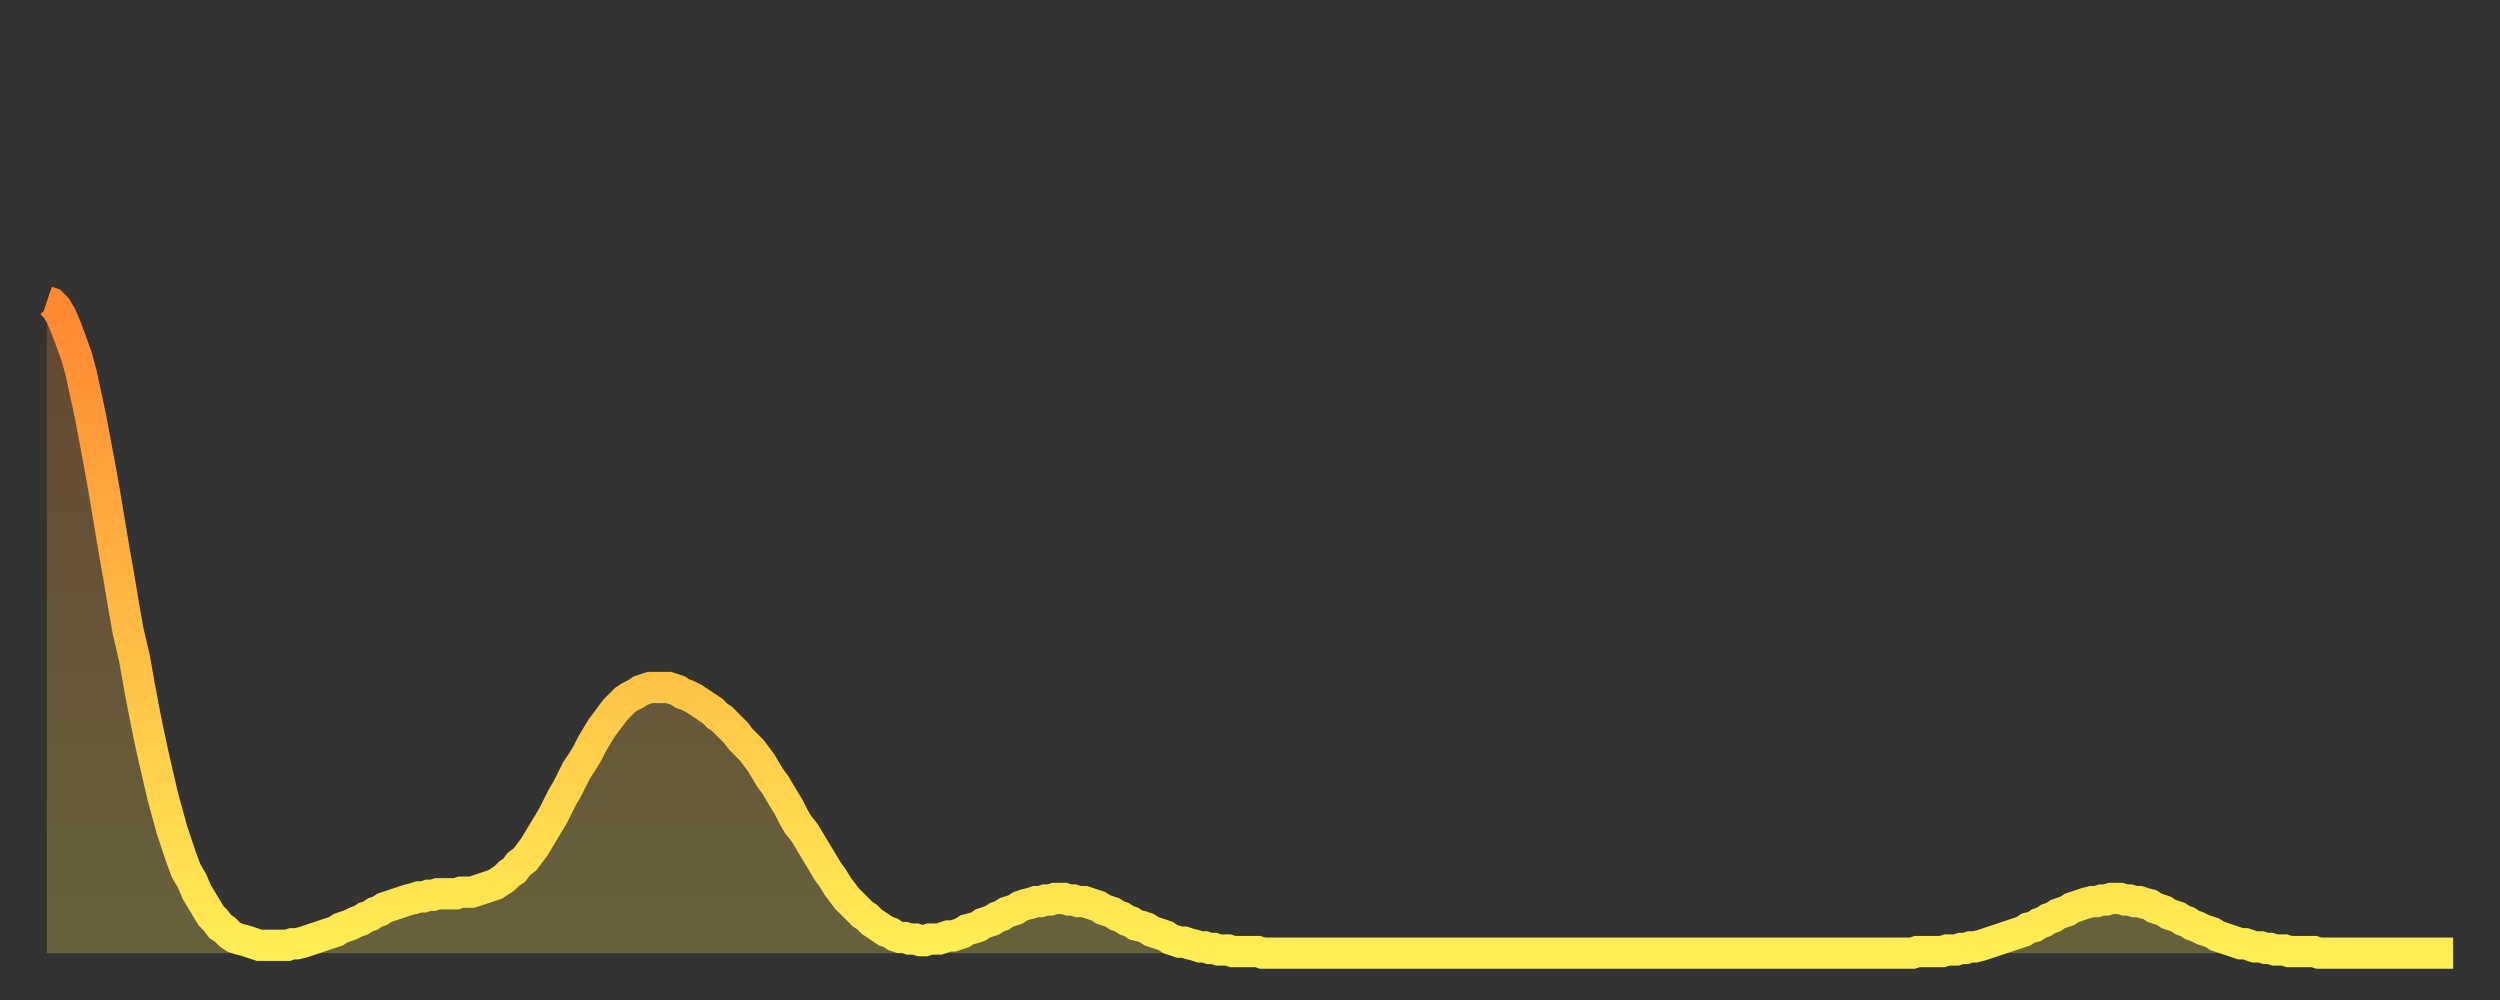
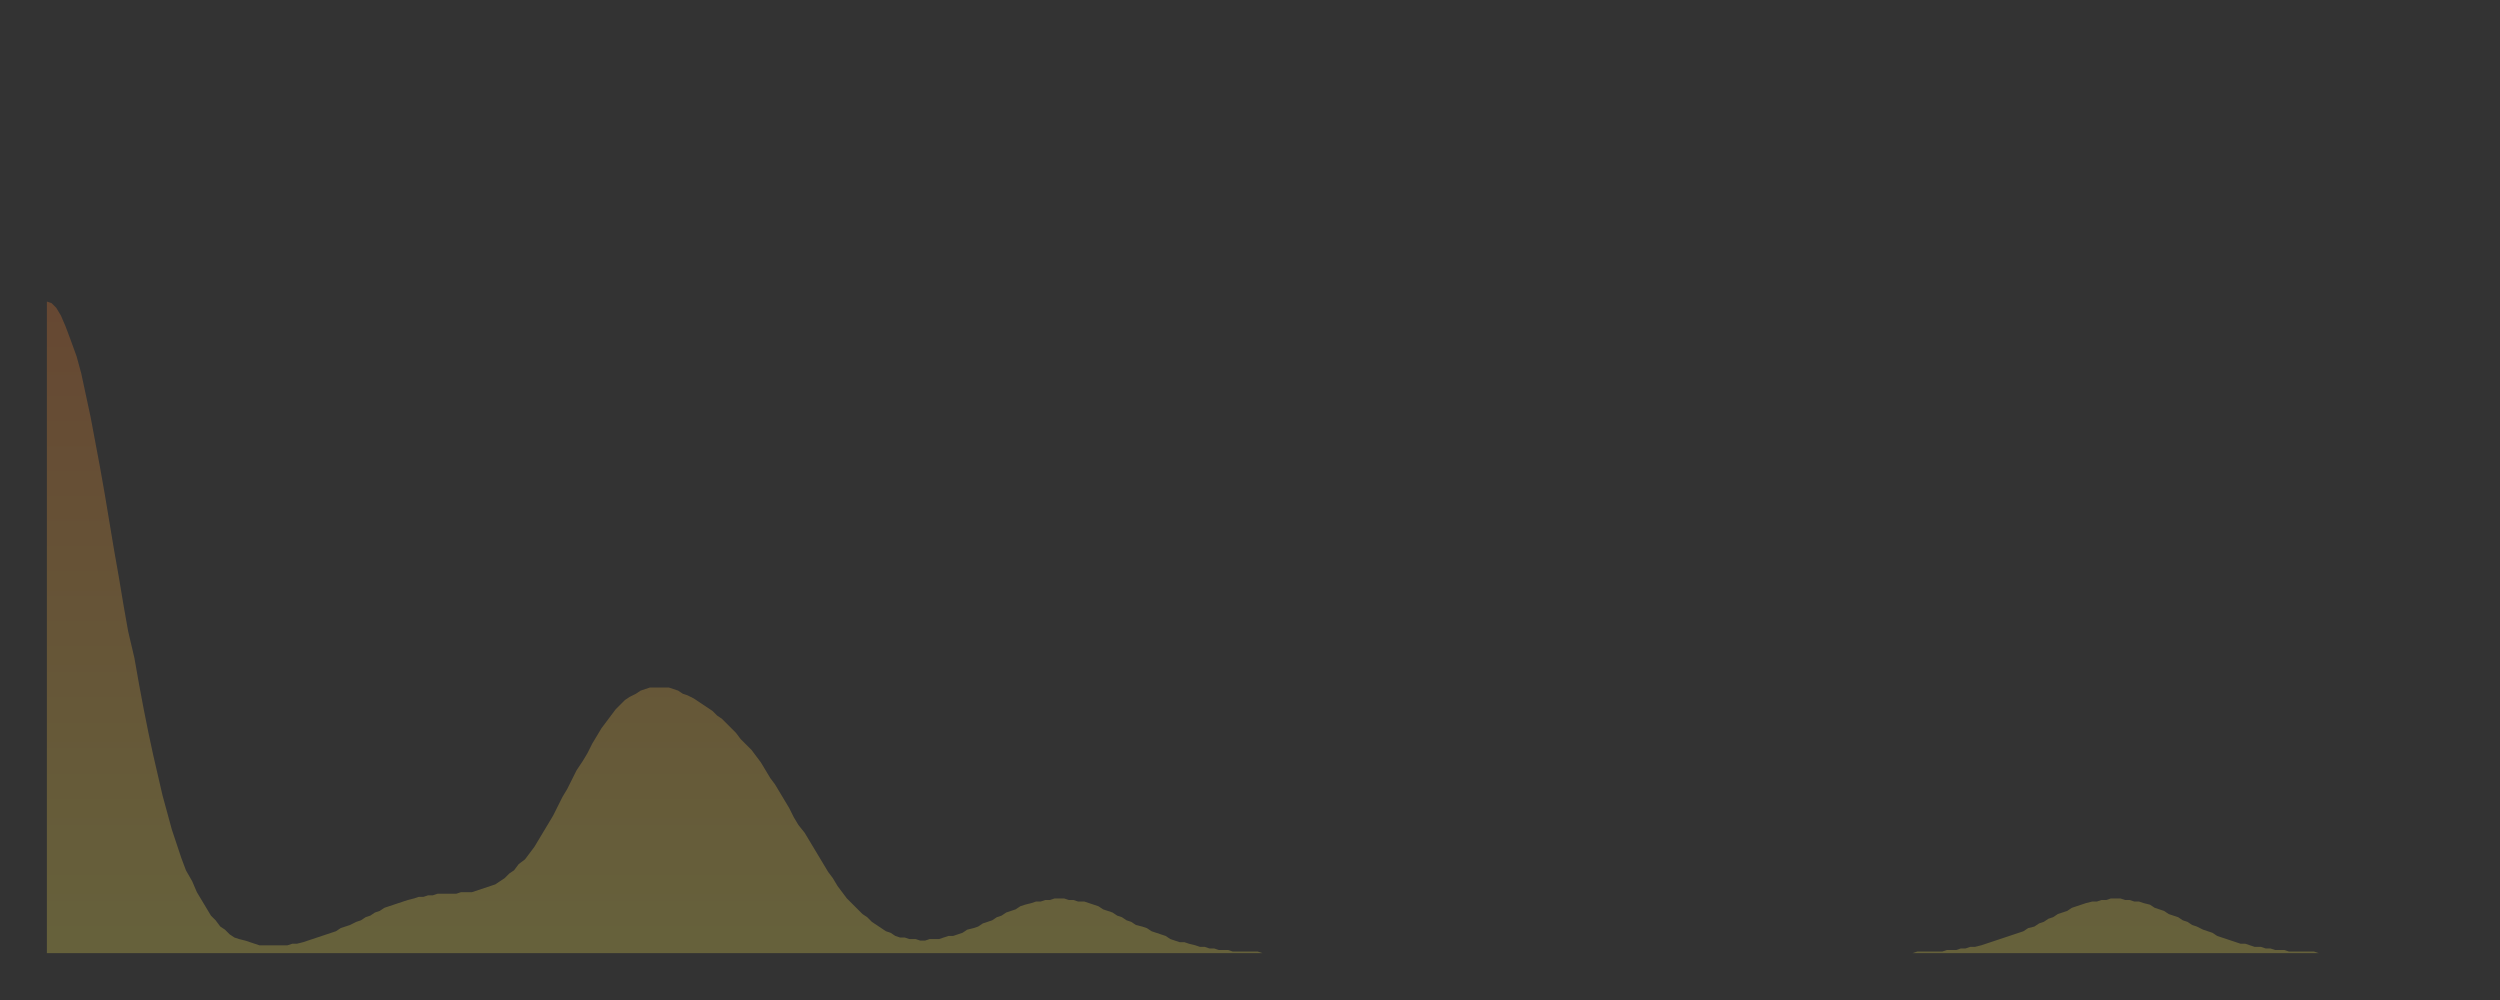
<svg xmlns="http://www.w3.org/2000/svg" baseProfile="full" height="64" version="1.1" width="160">
  <rect width="100%" height="100%" fill="#333333" stroke="none" />
  <defs>
    <linearGradient id="id369906" x1="0" x2="0" y1="0" y2="1">
      <stop offset="0%" stop-color="#ff8732" />
      <stop offset="50%" stop-color="#ffbb44" />
      <stop offset="100%" stop-color="#ffee55" />
    </linearGradient>
  </defs>
  <g transform="translate(3,3)">
    <g>
-       <path d="M 0.0 16.3 0.3 16.4 0.6 16.7 0.9 17.2 1.2 17.9 1.5 18.7 1.9 19.8 2.2 20.9 2.5 22.3 2.8 23.7 3.1 25.3 3.4 26.9 3.7 28.6 4.0 30.4 4.3 32.2 4.6 33.9 4.9 35.7 5.2 37.4 5.6 39.1 5.9 40.8 6.2 42.4 6.5 43.9 6.8 45.3 7.1 46.6 7.4 47.9 7.7 49.0 8.0 50.1 8.3 51.0 8.6 51.9 8.9 52.7 9.3 53.4 9.6 54.1 9.9 54.6 10.2 55.1 10.5 55.6 10.8 55.9 11.1 56.3 11.4 56.5 11.7 56.8 12.0 57.0 12.3 57.1 12.7 57.2 13.0 57.3 13.3 57.4 13.6 57.5 13.9 57.5 14.2 57.5 14.5 57.5 14.8 57.5 15.1 57.5 15.4 57.5 15.7 57.4 16.0 57.4 16.4 57.3 16.7 57.2 17.0 57.1 17.3 57.0 17.6 56.9 17.9 56.8 18.2 56.7 18.5 56.6 18.8 56.4 19.1 56.3 19.4 56.2 19.8 56.0 20.1 55.9 20.4 55.7 20.7 55.6 21.0 55.4 21.3 55.3 21.6 55.1 21.9 55.0 22.2 54.9 22.5 54.8 22.8 54.7 23.1 54.6 23.5 54.5 23.8 54.4 24.1 54.4 24.4 54.3 24.7 54.3 25.0 54.2 25.3 54.2 25.6 54.2 25.9 54.2 26.2 54.2 26.5 54.1 26.8 54.1 27.2 54.1 27.5 54.0 27.8 53.9 28.1 53.8 28.4 53.7 28.7 53.6 29.0 53.4 29.3 53.2 29.6 52.9 29.9 52.7 30.2 52.3 30.6 52.0 30.9 51.6 31.2 51.2 31.5 50.7 31.8 50.2 32.1 49.7 32.4 49.2 32.7 48.6 33.0 48.0 33.3 47.5 33.6 46.9 33.9 46.3 34.3 45.7 34.6 45.2 34.9 44.6 35.2 44.1 35.5 43.6 35.8 43.2 36.1 42.8 36.4 42.4 36.7 42.1 37.0 41.8 37.3 41.6 37.7 41.4 38.0 41.2 38.3 41.1 38.6 41.0 38.9 41.0 39.2 41.0 39.5 41.0 39.8 41.0 40.1 41.1 40.4 41.2 40.7 41.4 41.0 41.5 41.4 41.7 41.7 41.9 42.0 42.1 42.3 42.3 42.6 42.5 42.9 42.8 43.2 43.0 43.5 43.3 43.8 43.6 44.1 43.9 44.4 44.3 44.7 44.6 45.1 45.0 45.4 45.4 45.7 45.8 46.0 46.3 46.3 46.8 46.6 47.2 46.9 47.7 47.2 48.2 47.5 48.7 47.8 49.3 48.1 49.8 48.5 50.3 48.8 50.8 49.1 51.3 49.4 51.8 49.7 52.3 50.0 52.8 50.3 53.2 50.6 53.7 50.9 54.1 51.2 54.5 51.5 54.8 51.8 55.1 52.2 55.5 52.5 55.7 52.8 56.0 53.1 56.2 53.4 56.4 53.7 56.6 54.0 56.7 54.3 56.9 54.6 57.0 54.9 57.0 55.2 57.1 55.6 57.1 55.9 57.2 56.2 57.2 56.5 57.1 56.8 57.1 57.1 57.1 57.4 57.0 57.7 56.9 58.0 56.9 58.3 56.8 58.6 56.7 58.9 56.5 59.3 56.4 59.6 56.3 59.9 56.1 60.2 56.0 60.5 55.9 60.8 55.7 61.1 55.6 61.4 55.4 61.7 55.3 62.0 55.2 62.3 55.0 62.6 54.9 63.0 54.8 63.3 54.7 63.6 54.7 63.9 54.6 64.2 54.6 64.5 54.5 64.8 54.5 65.1 54.5 65.4 54.6 65.7 54.6 66.0 54.7 66.4 54.7 66.7 54.8 67.0 54.9 67.3 55.0 67.6 55.2 67.9 55.3 68.2 55.4 68.5 55.6 68.8 55.7 69.1 55.9 69.4 56.0 69.7 56.2 70.1 56.3 70.4 56.4 70.7 56.6 71.0 56.7 71.3 56.8 71.6 56.9 71.9 57.1 72.2 57.2 72.5 57.3 72.8 57.3 73.1 57.4 73.5 57.5 73.8 57.6 74.1 57.6 74.4 57.7 74.7 57.7 75.0 57.8 75.3 57.8 75.6 57.8 75.9 57.9 76.2 57.9 76.5 57.9 76.8 57.9 77.2 57.9 77.5 57.9 77.8 58.0 78.1 58.0 78.4 58.0 78.7 58.0 79.0 58.0 79.3 58.0 79.6 58.0 79.9 58.0 80.2 58.0 80.5 58.0 80.9 58.0 81.2 58.0 81.5 58.0 81.8 58.0 82.1 58.0 82.4 58.0 82.7 58.0 83.0 58.0 83.3 58.0 83.6 58.0 83.9 58.0 84.3 58.0 84.6 58.0 84.9 58.0 85.2 58.0 85.5 58.0 85.8 58.0 86.1 58.0 86.4 58.0 86.7 58.0 87.0 58.0 87.3 58.0 87.6 58.0 88.0 58.0 88.3 58.0 88.6 58.0 88.9 58.0 89.2 58.0 89.5 58.0 89.8 58.0 90.1 58.0 90.4 58.0 90.7 58.0 91.0 58.0 91.4 58.0 91.7 58.0 92.0 58.0 92.3 58.0 92.6 58.0 92.9 58.0 93.2 58.0 93.5 58.0 93.8 58.0 94.1 58.0 94.4 58.0 94.7 58.0 95.1 58.0 95.4 58.0 95.7 58.0 96.0 58.0 96.3 58.0 96.6 58.0 96.9 58.0 97.2 58.0 97.5 58.0 97.8 58.0 98.1 58.0 98.4 58.0 98.8 58.0 99.1 58.0 99.4 58.0 99.7 58.0 100.0 58.0 100.3 58.0 100.6 58.0 100.9 58.0 101.2 58.0 101.5 58.0 101.8 58.0 102.2 58.0 102.5 58.0 102.8 58.0 103.1 58.0 103.4 58.0 103.7 58.0 104.0 58.0 104.3 58.0 104.6 58.0 104.9 58.0 105.2 58.0 105.5 58.0 105.9 58.0 106.2 58.0 106.5 58.0 106.8 58.0 107.1 58.0 107.4 58.0 107.7 58.0 108.0 58.0 108.3 58.0 108.6 58.0 108.9 58.0 109.3 58.0 109.6 58.0 109.9 58.0 110.2 58.0 110.5 58.0 110.8 58.0 111.1 58.0 111.4 58.0 111.7 58.0 112.0 58.0 112.3 58.0 112.6 58.0 113.0 58.0 113.3 58.0 113.6 58.0 113.9 58.0 114.2 58.0 114.5 58.0 114.8 58.0 115.1 58.0 115.4 58.0 115.7 58.0 116.0 58.0 116.3 58.0 116.7 58.0 117.0 58.0 117.3 58.0 117.6 58.0 117.9 58.0 118.2 58.0 118.5 58.0 118.8 58.0 119.1 58.0 119.4 58.0 119.7 57.9 120.1 57.9 120.4 57.9 120.7 57.9 121.0 57.9 121.3 57.9 121.6 57.8 121.9 57.8 122.2 57.8 122.5 57.7 122.8 57.7 123.1 57.6 123.4 57.6 123.8 57.5 124.1 57.4 124.4 57.3 124.7 57.2 125.0 57.1 125.3 57.0 125.6 56.9 125.9 56.8 126.2 56.7 126.5 56.6 126.8 56.4 127.2 56.3 127.5 56.1 127.8 56.0 128.1 55.8 128.4 55.7 128.7 55.5 129.0 55.4 129.3 55.3 129.6 55.1 129.9 55.0 130.2 54.9 130.5 54.8 130.9 54.7 131.2 54.7 131.5 54.6 131.8 54.6 132.1 54.5 132.4 54.5 132.7 54.5 133.0 54.6 133.3 54.6 133.6 54.7 133.9 54.7 134.2 54.8 134.6 54.9 134.9 55.1 135.2 55.2 135.5 55.3 135.8 55.5 136.1 55.6 136.4 55.7 136.7 55.9 137.0 56.0 137.3 56.2 137.6 56.3 138.0 56.5 138.3 56.6 138.6 56.7 138.9 56.9 139.2 57.0 139.5 57.1 139.8 57.2 140.1 57.3 140.4 57.4 140.7 57.4 141.0 57.5 141.3 57.6 141.7 57.6 142.0 57.7 142.3 57.7 142.6 57.8 142.9 57.8 143.2 57.8 143.5 57.9 143.8 57.9 144.1 57.9 144.4 57.9 144.7 57.9 145.1 57.9 145.4 58.0 145.7 58.0 146.0 58.0 146.3 58.0 146.6 58.0 146.9 58.0 147.2 58.0 147.5 58.0 147.8 58.0 148.1 58.0 148.4 58.0 148.8 58.0 149.1 58.0 149.4 58.0 149.7 58.0 150.0 58.0 150.3 58.0 150.6 58.0 150.9 58.0 151.2 58.0 151.5 58.0 151.8 58.0 152.1 58.0 152.5 58.0 152.8 58.0 153.1 58.0 153.4 58.0 153.7 58.0 154.0 58.0" fill="none" id="graph-curve" opacity="1" stroke="url(#id369906)" stroke-width="2" />
      <path d="M 0 58 L 0.0 16.3 0.3 16.4 0.6 16.7 0.9 17.2 1.2 17.9 1.5 18.7 1.9 19.8 2.2 20.9 2.5 22.3 2.8 23.7 3.1 25.3 3.4 26.9 3.7 28.6 4.0 30.4 4.3 32.2 4.6 33.9 4.9 35.7 5.2 37.4 5.6 39.1 5.9 40.8 6.2 42.4 6.5 43.9 6.8 45.3 7.1 46.6 7.4 47.9 7.7 49.0 8.0 50.1 8.3 51.0 8.6 51.9 8.9 52.7 9.3 53.4 9.6 54.1 9.9 54.6 10.2 55.1 10.5 55.6 10.8 55.9 11.1 56.3 11.4 56.5 11.7 56.8 12.0 57.0 12.3 57.1 12.7 57.2 13.0 57.3 13.3 57.4 13.6 57.5 13.9 57.5 14.2 57.5 14.5 57.5 14.8 57.5 15.1 57.5 15.4 57.5 15.7 57.4 16.0 57.4 16.4 57.3 16.7 57.2 17.0 57.1 17.3 57.0 17.6 56.9 17.9 56.8 18.2 56.7 18.5 56.6 18.8 56.4 19.1 56.3 19.4 56.2 19.8 56.0 20.1 55.9 20.4 55.7 20.7 55.6 21.0 55.4 21.3 55.3 21.6 55.1 21.9 55.0 22.2 54.9 22.5 54.8 22.8 54.7 23.1 54.6 23.5 54.5 23.8 54.4 24.1 54.4 24.4 54.3 24.7 54.3 25.0 54.2 25.3 54.2 25.6 54.2 25.9 54.2 26.2 54.2 26.5 54.1 26.8 54.1 27.2 54.1 27.5 54.0 27.8 53.9 28.1 53.8 28.4 53.7 28.7 53.6 29.0 53.4 29.3 53.2 29.6 52.9 29.9 52.7 30.2 52.3 30.6 52.0 30.9 51.6 31.2 51.2 31.5 50.7 31.8 50.2 32.1 49.7 32.4 49.2 32.7 48.6 33.0 48.0 33.3 47.5 33.6 46.9 33.9 46.3 34.3 45.7 34.6 45.2 34.9 44.6 35.2 44.1 35.5 43.6 35.8 43.2 36.1 42.8 36.4 42.4 36.7 42.1 37.0 41.8 37.3 41.6 37.7 41.4 38.0 41.2 38.3 41.1 38.6 41.0 38.9 41.0 39.2 41.0 39.5 41.0 39.8 41.0 40.1 41.1 40.4 41.2 40.7 41.4 41.0 41.5 41.4 41.7 41.7 41.9 42.0 42.1 42.3 42.3 42.6 42.5 42.9 42.8 43.2 43.0 43.5 43.3 43.8 43.6 44.1 43.9 44.4 44.3 44.7 44.6 45.1 45.0 45.4 45.4 45.7 45.8 46.0 46.3 46.3 46.8 46.6 47.2 46.9 47.7 47.2 48.2 47.5 48.7 47.8 49.3 48.1 49.8 48.5 50.3 48.8 50.8 49.1 51.3 49.4 51.8 49.7 52.3 50.0 52.8 50.3 53.2 50.6 53.7 50.9 54.1 51.2 54.5 51.5 54.8 51.8 55.1 52.2 55.5 52.5 55.7 52.8 56.0 53.1 56.2 53.4 56.4 53.7 56.6 54.0 56.7 54.3 56.9 54.6 57.0 54.9 57.0 55.2 57.1 55.6 57.1 55.9 57.2 56.2 57.2 56.5 57.1 56.8 57.1 57.1 57.1 57.4 57.0 57.7 56.9 58.0 56.9 58.3 56.8 58.6 56.7 58.9 56.5 59.3 56.4 59.6 56.3 59.9 56.1 60.2 56.0 60.5 55.9 60.8 55.7 61.1 55.6 61.4 55.4 61.7 55.3 62.0 55.2 62.3 55.0 62.6 54.9 63.0 54.8 63.3 54.7 63.6 54.7 63.9 54.6 64.2 54.6 64.5 54.5 64.8 54.5 65.1 54.5 65.4 54.6 65.7 54.6 66.0 54.7 66.4 54.7 66.7 54.8 67.0 54.9 67.3 55.0 67.6 55.2 67.9 55.3 68.2 55.4 68.5 55.6 68.8 55.7 69.1 55.9 69.4 56.0 69.7 56.2 70.1 56.3 70.4 56.4 70.7 56.6 71.0 56.7 71.3 56.8 71.6 56.9 71.9 57.1 72.2 57.2 72.5 57.3 72.8 57.3 73.1 57.4 73.5 57.5 73.8 57.6 74.1 57.6 74.4 57.7 74.7 57.7 75.0 57.8 75.3 57.8 75.6 57.8 75.9 57.9 76.2 57.9 76.5 57.9 76.8 57.9 77.2 57.9 77.5 57.9 77.8 58.0 78.1 58.0 78.4 58.0 78.7 58.0 79.0 58.0 79.3 58.0 79.6 58.0 79.9 58.0 80.2 58.0 80.5 58.0 80.9 58.0 81.2 58.0 81.5 58.0 81.8 58.0 82.1 58.0 82.4 58.0 82.7 58.0 83.0 58.0 83.3 58.0 83.6 58.0 83.9 58.0 84.3 58.0 84.6 58.0 84.9 58.0 85.2 58.0 85.5 58.0 85.8 58.0 86.1 58.0 86.4 58.0 86.7 58.0 87.0 58.0 87.3 58.0 87.6 58.0 88.0 58.0 88.3 58.0 88.6 58.0 88.9 58.0 89.2 58.0 89.5 58.0 89.8 58.0 90.1 58.0 90.4 58.0 90.7 58.0 91.0 58.0 91.4 58.0 91.7 58.0 92.0 58.0 92.3 58.0 92.6 58.0 92.9 58.0 93.2 58.0 93.5 58.0 93.8 58.0 94.1 58.0 94.4 58.0 94.7 58.0 95.1 58.0 95.4 58.0 95.7 58.0 96.0 58.0 96.3 58.0 96.6 58.0 96.9 58.0 97.2 58.0 97.5 58.0 97.8 58.0 98.1 58.0 98.4 58.0 98.8 58.0 99.1 58.0 99.4 58.0 99.7 58.0 100.0 58.0 100.3 58.0 100.6 58.0 100.9 58.0 101.2 58.0 101.5 58.0 101.8 58.0 102.2 58.0 102.5 58.0 102.8 58.0 103.1 58.0 103.4 58.0 103.7 58.0 104.0 58.0 104.3 58.0 104.6 58.0 104.9 58.0 105.2 58.0 105.5 58.0 105.9 58.0 106.2 58.0 106.5 58.0 106.8 58.0 107.1 58.0 107.4 58.0 107.7 58.0 108.0 58.0 108.3 58.0 108.6 58.0 108.9 58.0 109.3 58.0 109.6 58.0 109.9 58.0 110.2 58.0 110.5 58.0 110.8 58.0 111.1 58.0 111.4 58.0 111.7 58.0 112.0 58.0 112.3 58.0 112.6 58.0 113.0 58.0 113.3 58.0 113.6 58.0 113.9 58.0 114.2 58.0 114.5 58.0 114.8 58.0 115.1 58.0 115.4 58.0 115.7 58.0 116.0 58.0 116.3 58.0 116.7 58.0 117.0 58.0 117.3 58.0 117.6 58.0 117.9 58.0 118.2 58.0 118.5 58.0 118.8 58.0 119.1 58.0 119.4 58.0 119.7 57.9 120.1 57.9 120.4 57.9 120.7 57.9 121.0 57.9 121.3 57.9 121.6 57.8 121.9 57.8 122.2 57.8 122.5 57.7 122.8 57.7 123.1 57.6 123.4 57.6 123.8 57.5 124.1 57.4 124.4 57.3 124.7 57.2 125.0 57.1 125.3 57.0 125.6 56.9 125.9 56.8 126.2 56.7 126.5 56.6 126.8 56.4 127.2 56.3 127.5 56.1 127.8 56.0 128.1 55.8 128.4 55.7 128.7 55.5 129.0 55.4 129.3 55.3 129.6 55.1 129.9 55.0 130.2 54.9 130.5 54.8 130.9 54.7 131.2 54.7 131.5 54.6 131.8 54.6 132.1 54.5 132.4 54.5 132.7 54.5 133.0 54.6 133.3 54.6 133.6 54.7 133.9 54.7 134.2 54.8 134.6 54.9 134.9 55.1 135.2 55.2 135.5 55.3 135.8 55.5 136.1 55.6 136.4 55.7 136.7 55.9 137.0 56.0 137.3 56.2 137.6 56.3 138.0 56.5 138.3 56.6 138.6 56.7 138.9 56.9 139.2 57.0 139.5 57.1 139.8 57.2 140.1 57.3 140.4 57.4 140.7 57.4 141.0 57.5 141.3 57.6 141.7 57.6 142.0 57.7 142.3 57.7 142.6 57.8 142.9 57.8 143.2 57.8 143.5 57.9 143.8 57.9 144.1 57.9 144.4 57.9 144.7 57.9 145.1 57.9 145.4 58.0 145.7 58.0 146.0 58.0 146.3 58.0 146.6 58.0 146.9 58.0 147.2 58.0 147.5 58.0 147.8 58.0 148.1 58.0 148.4 58.0 148.8 58.0 149.1 58.0 149.4 58.0 149.7 58.0 150.0 58.0 150.3 58.0 150.6 58.0 150.9 58.0 151.2 58.0 151.5 58.0 151.8 58.0 152.1 58.0 152.5 58.0 152.8 58.0 153.1 58.0 153.4 58.0 153.7 58.0 154.0 58.0 154 58" fill="url(#id369906)" fill-opacity=".25" id="graph-shadow" />
    </g>
  </g>
</svg>